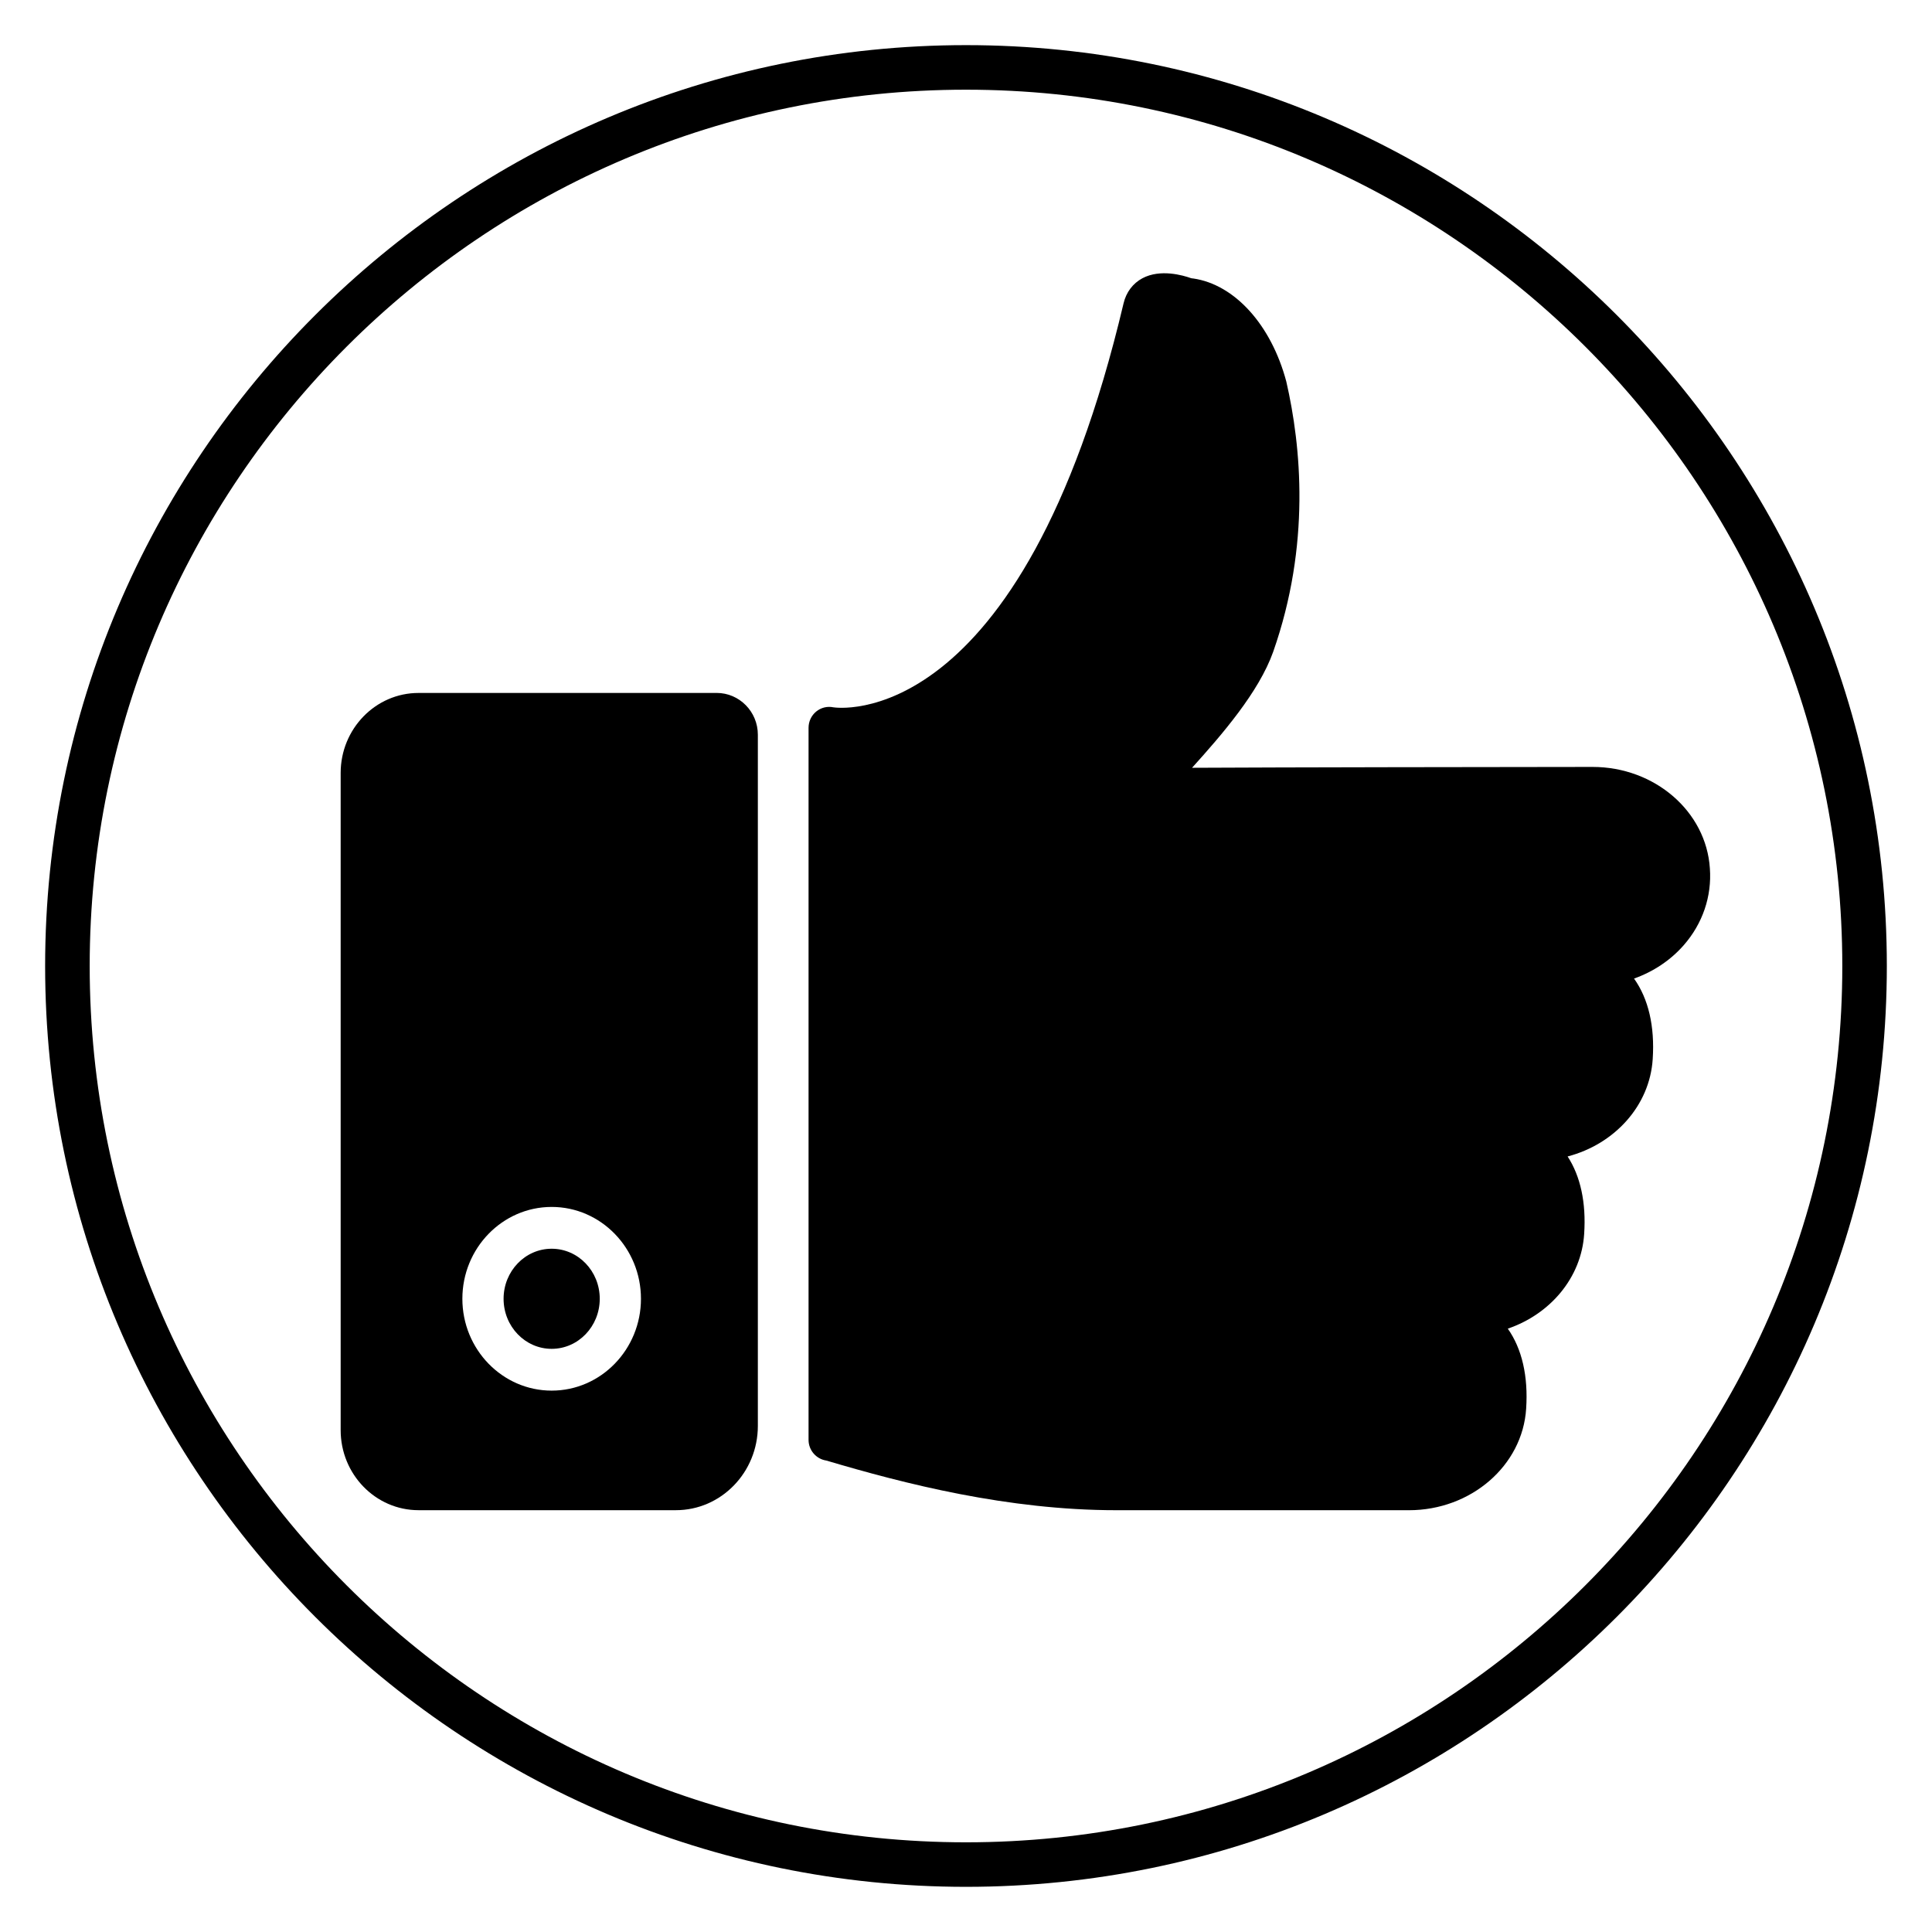
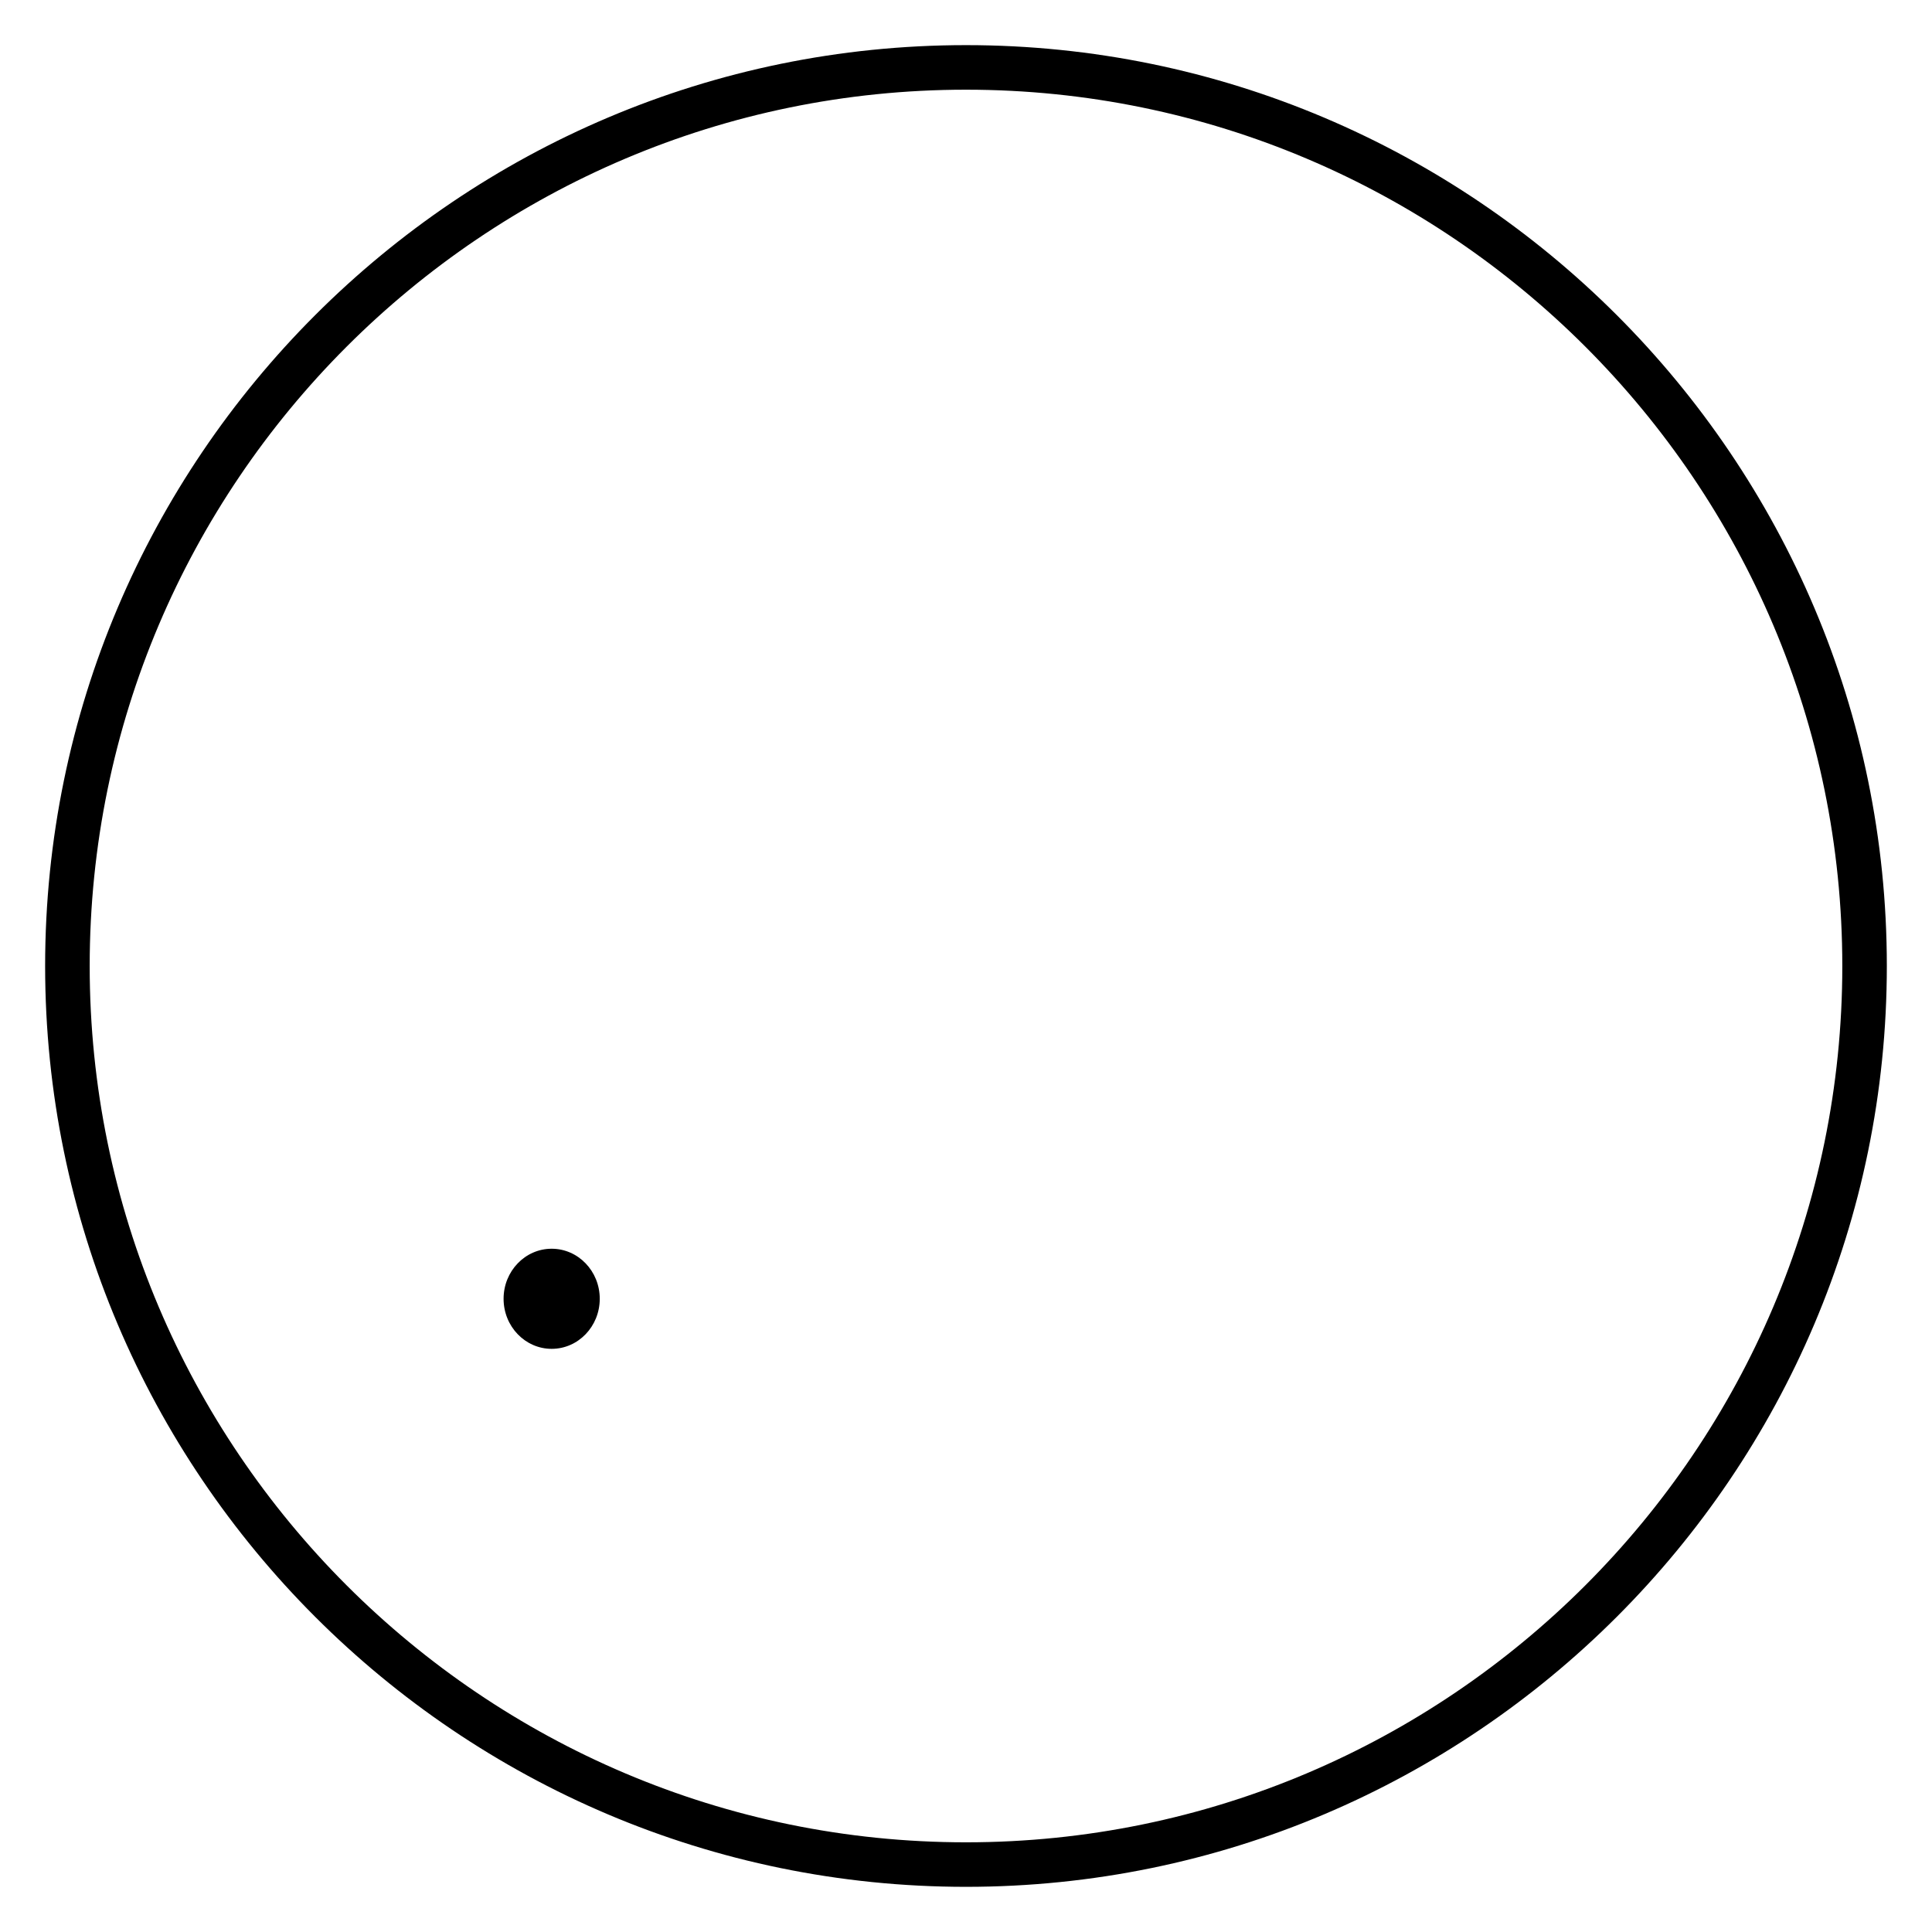
<svg xmlns="http://www.w3.org/2000/svg" fill="#000000" width="800px" height="800px" version="1.1" viewBox="144 144 512 512">
  <g>
-     <path d="m400 644.03c-134.56 0-244.04-109.47-244.04-244.03 0-134.56 109.47-244.04 244.04-244.04 134.56 0 244.03 109.47 244.03 244.03 0 134.56-109.47 244.04-244.03 244.04zm0-476.26c-128.05 0-232.23 104.18-232.23 232.23s104.18 232.23 232.23 232.23 232.23-104.18 232.23-232.23c-0.004-128.05-104.18-232.23-232.23-232.23z" />
+     <path d="m400 644.03c-134.56 0-244.04-109.47-244.04-244.03 0-134.56 109.47-244.04 244.04-244.04 134.56 0 244.03 109.47 244.03 244.03 0 134.56-109.47 244.04-244.03 244.04m0-476.26c-128.05 0-232.23 104.18-232.23 232.23s104.18 232.23 232.23 232.23 232.23-104.18 232.23-232.23c-0.004-128.05-104.18-232.23-232.23-232.23z" />
    <path d="m302.94 488.19c0 7.328-5.707 13.266-12.742 13.266-7.035 0-12.742-5.938-12.742-13.266 0-7.324 5.707-13.262 12.742-13.262 7.035 0 12.742 5.938 12.742 13.262" />
-     <path d="m333.92 327.64h-79.012c-11.375 0-20.629 9.512-20.629 21.207v174.16c0 11.695 9.254 21.207 20.629 21.207h68.215c11.973 0 21.715-10.016 21.715-22.328v-183.18c0-6.109-4.898-11.074-10.918-11.074zm-43.723 184.89c-13.047 0-23.664-10.918-23.664-24.34s10.617-24.34 23.664-24.34 23.664 10.918 23.664 24.34-10.617 24.34-23.664 24.34z" />
-     <path d="m517.37 544.22h-77.547c-28.75 0-56.125-7.008-76.84-13.16-2.648-0.391-4.707-2.695-4.707-5.481v-188.71c0-1.664 0.738-3.238 2.012-4.293 1.27-1.051 2.941-1.465 4.551-1.133 0.434 0.074 49.742 7.82 76.922-107.07 0.695-2.938 2.473-5.289 5-6.637 4.75-2.523 10.734-0.777 12.805-0.043l0.27 0.051h-0.117c0.004 0.004 0.012 0.004 0.02 0.008 0.16 0.008 0.32 0.023 0.48 0.047 10.996 1.594 20.68 12.32 24.668 27.328 3.934 17.125 6.481 43.27-3.477 71.602-3.793 10.699-13.645 22.031-21.504 30.742 24.812-0.133 79.254-0.199 106.15-0.227 16.465 0 30.109 11.809 31.078 26.891 0.543 7.41-1.922 14.641-6.938 20.363-3.512 4-8.066 7.023-13.16 8.832 3.812 5.344 5.519 12.648 4.949 21.324-0.781 12.379-10.117 22.57-22.551 25.82 3.422 5.262 4.934 12.27 4.387 20.508-0.73 11.598-8.973 21.273-20.238 25.125 3.754 5.332 5.434 12.59 4.863 21.203-0.953 15.09-14.602 26.914-31.074 26.914zm-153.62-13.105h0.004zm-1.18-0.18c0.008 0.004 0.016 0.004 0.023 0.008-0.008 0-0.016-0.004-0.023-0.008z" />
  </g>
</svg>